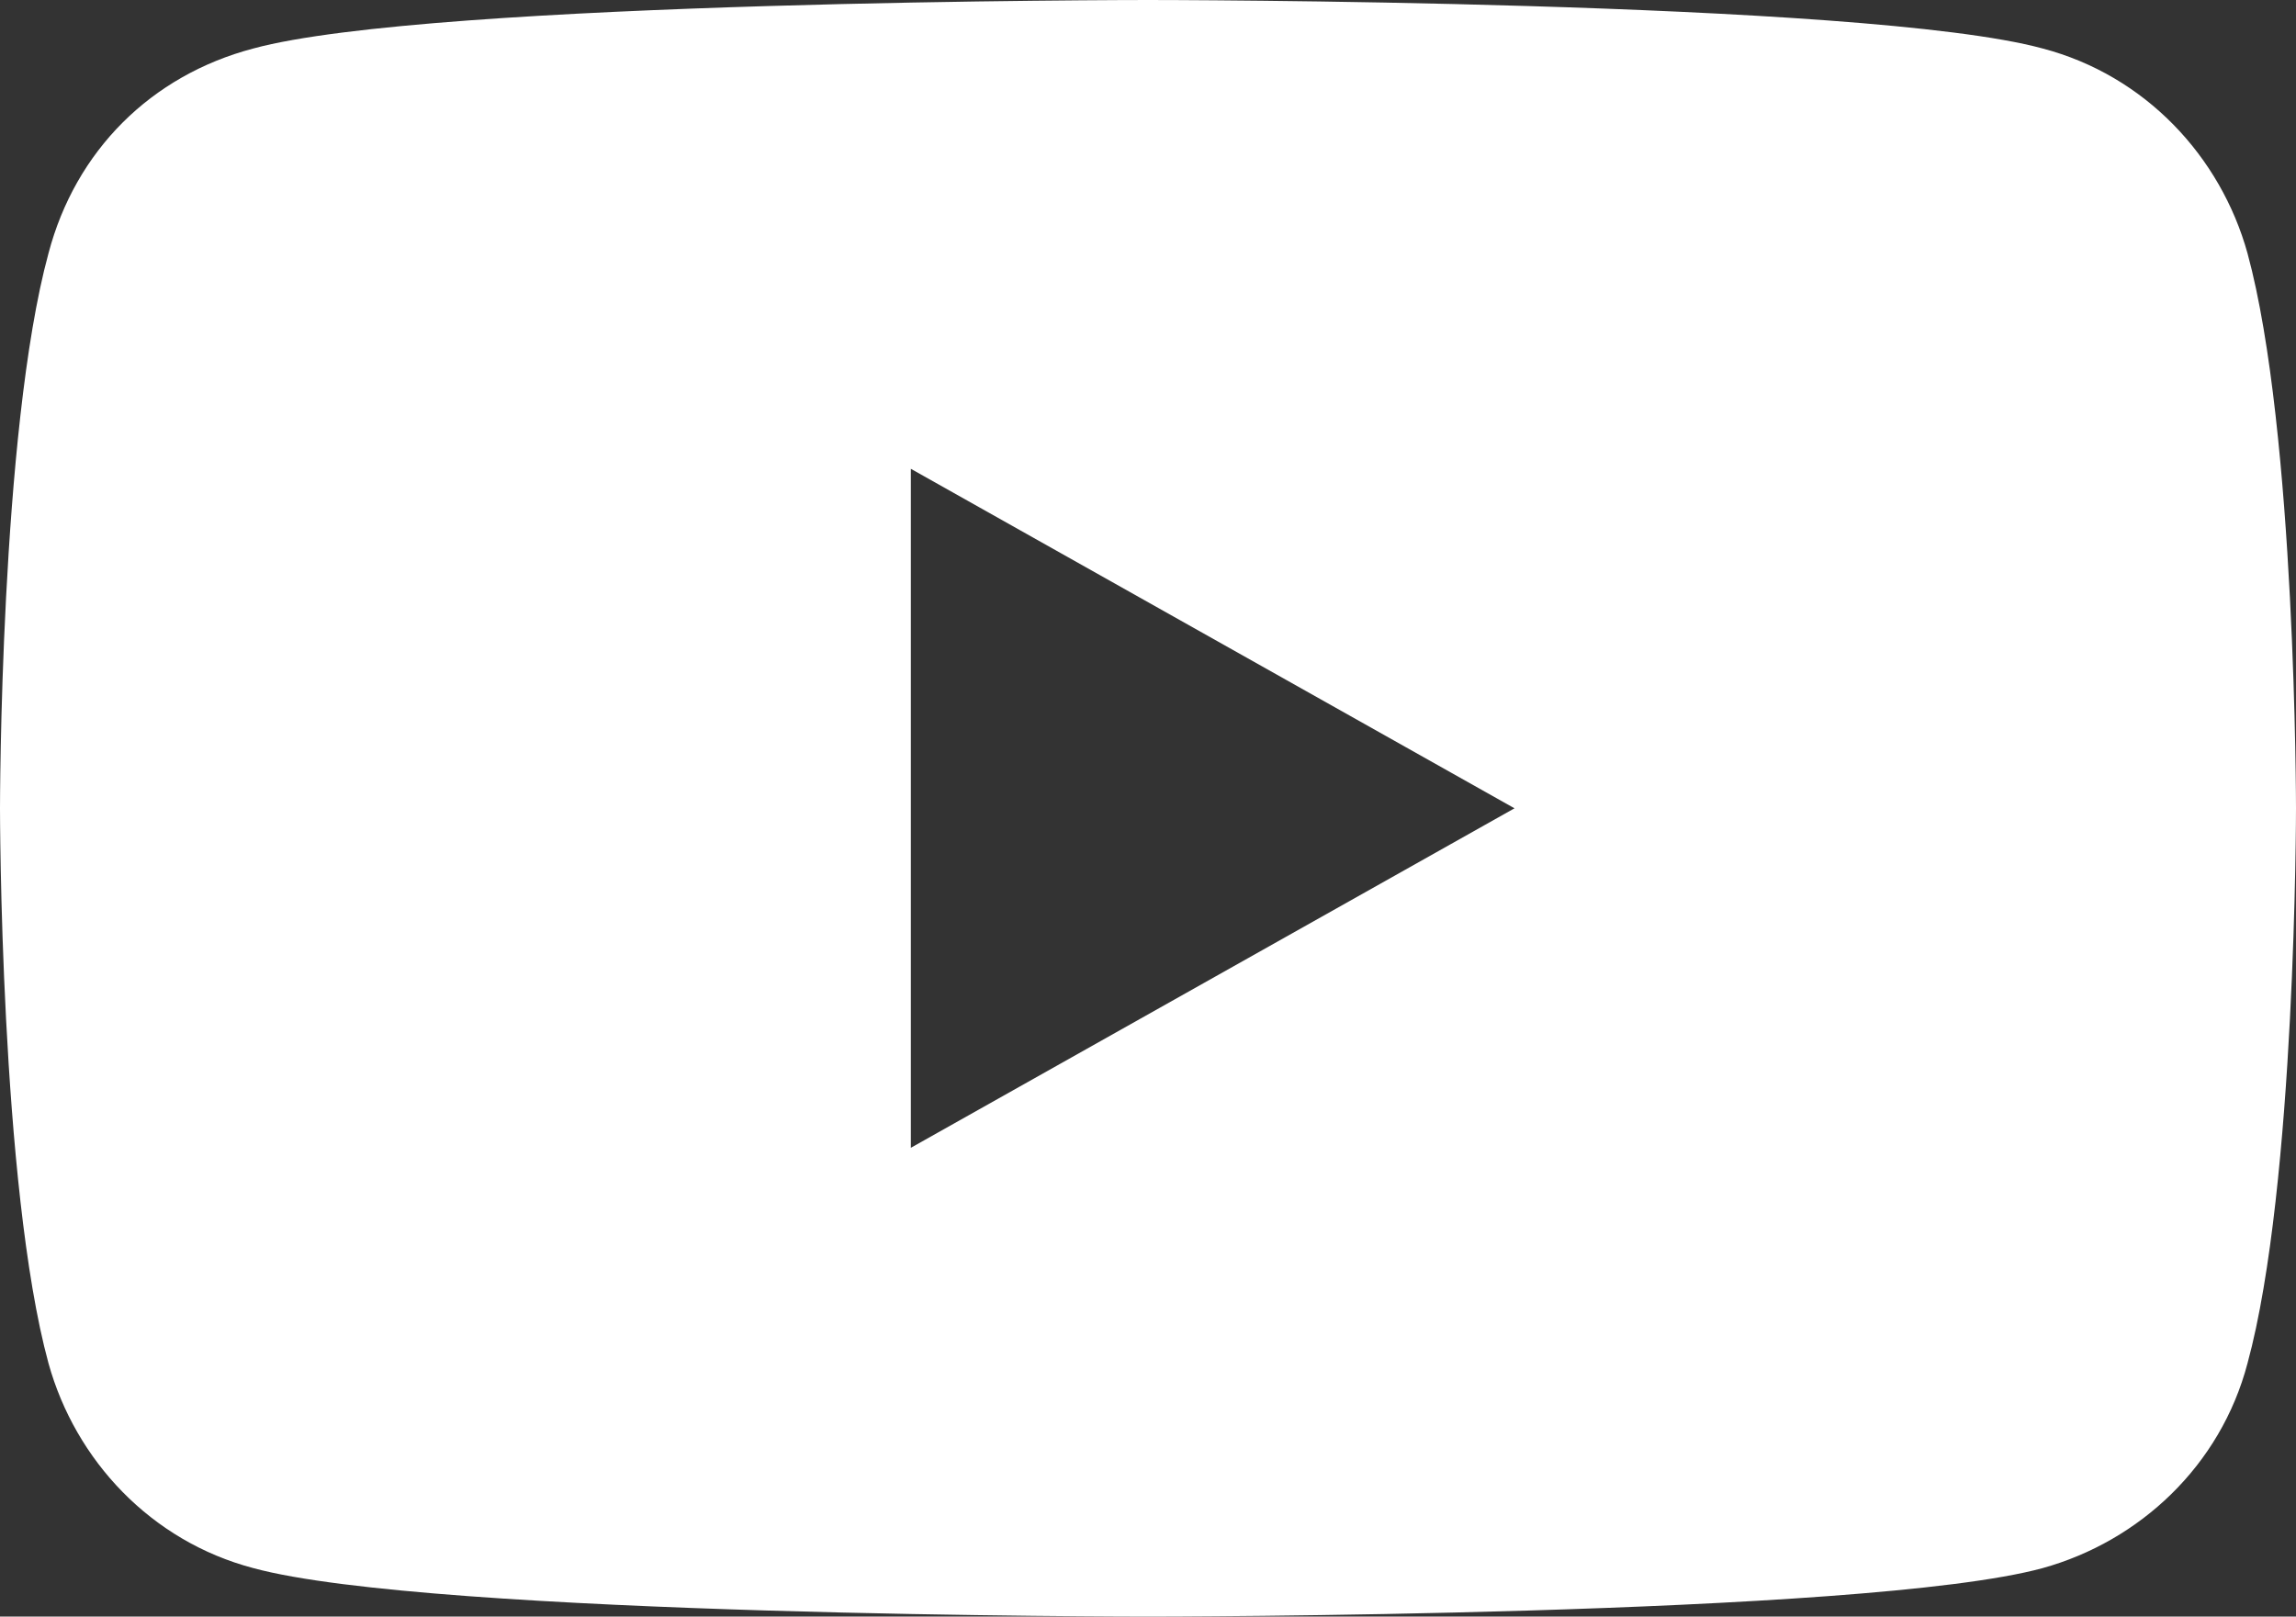
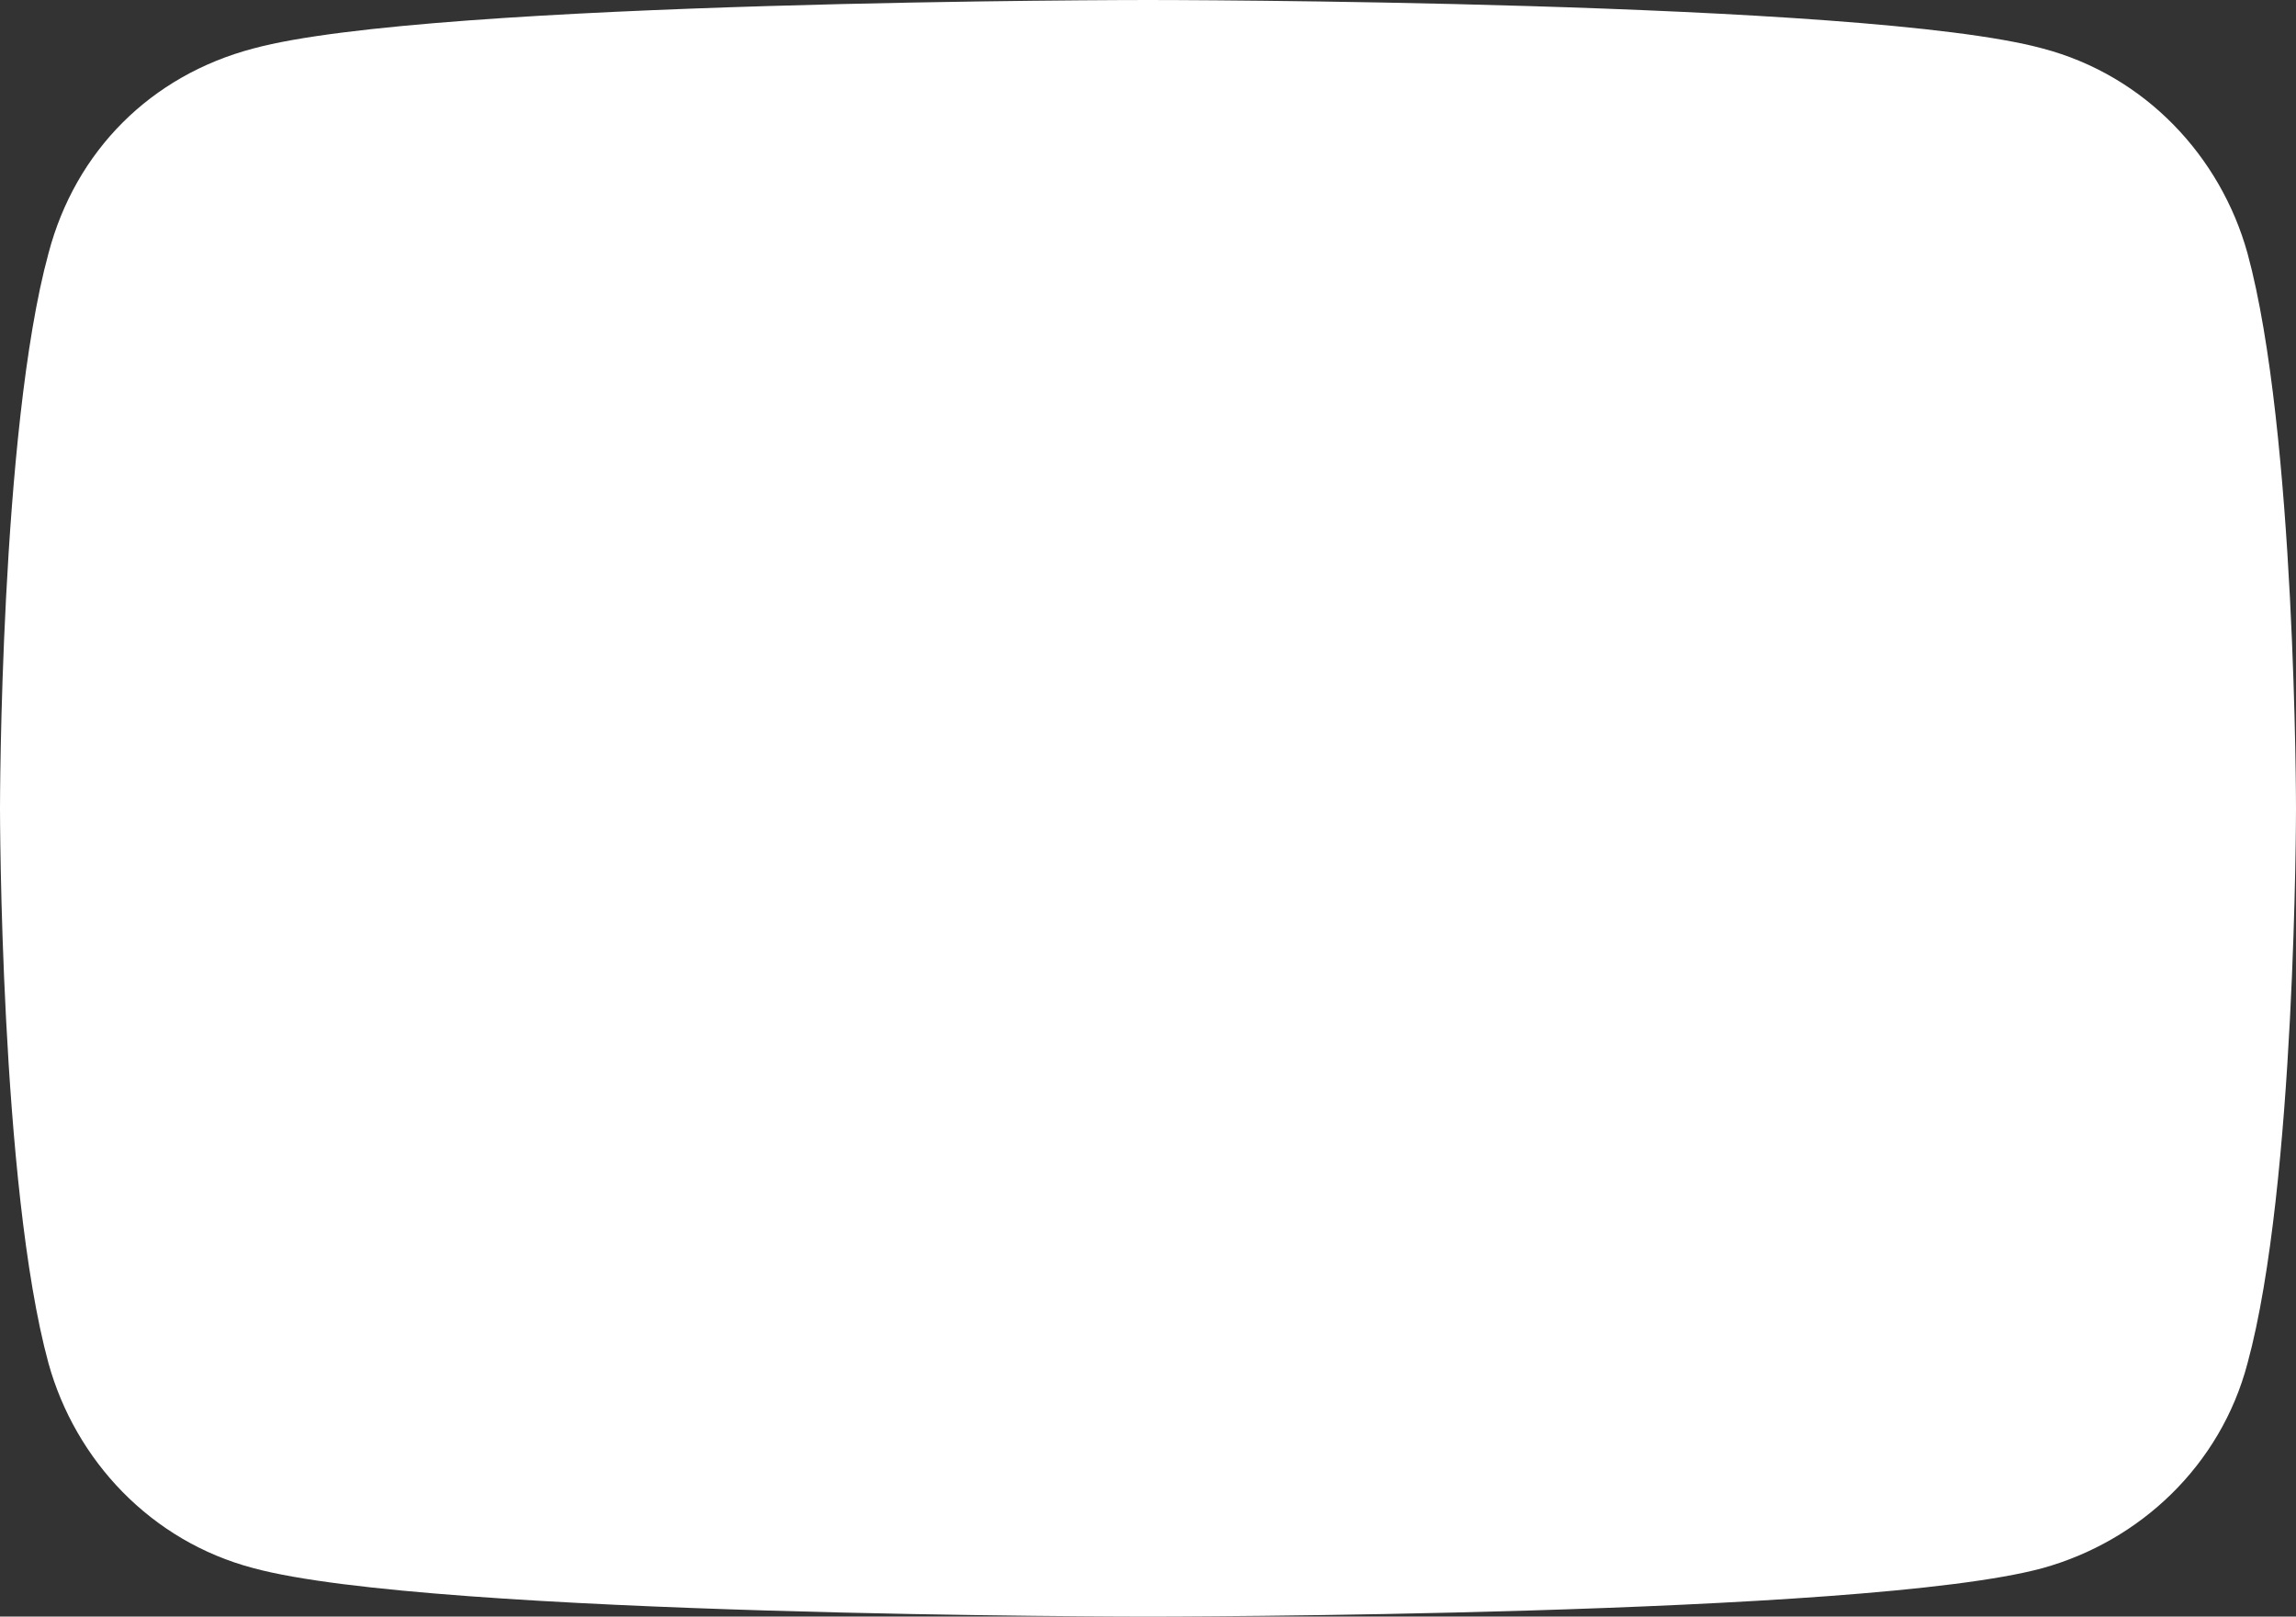
<svg xmlns="http://www.w3.org/2000/svg" version="1.1" id="レイヤー_1" x="0px" y="0px" viewBox="0 0 42.6 30" style="enable-background:new 0 0 42.6 30;" xml:space="preserve">
  <rect x="0" y="0" width="42.6" height="30" fill="#333333" stroke="none" />
  <style type="text/css">
	.st0{fill:#FFFFFF;}
</style>
-   <path id="icon_youtube" class="st0" d="M41.7,4.7c-0.5-1.8-1.9-3.3-3.8-3.8C34.6,0,21.3,0,21.3,0S8,0,4.7,0.9  C2.8,1.4,1.4,2.8,0.9,4.7C0,8,0,15,0,15s0,7,0.9,10.3c0.5,1.8,1.9,3.3,3.8,3.8C8,30,21.3,30,21.3,30s13.3,0,16.6-0.9  c1.8-0.5,3.3-1.9,3.8-3.8C42.6,22,42.6,15,42.6,15S42.6,8,41.7,4.7z M16.9,21.3V8.7L28.1,15L16.9,21.3z" />
+   <path id="icon_youtube" class="st0" d="M41.7,4.7c-0.5-1.8-1.9-3.3-3.8-3.8C34.6,0,21.3,0,21.3,0S8,0,4.7,0.9  C2.8,1.4,1.4,2.8,0.9,4.7C0,8,0,15,0,15s0,7,0.9,10.3c0.5,1.8,1.9,3.3,3.8,3.8C8,30,21.3,30,21.3,30s13.3,0,16.6-0.9  c1.8-0.5,3.3-1.9,3.8-3.8C42.6,22,42.6,15,42.6,15S42.6,8,41.7,4.7z M16.9,21.3V8.7L16.9,21.3z" />
</svg>